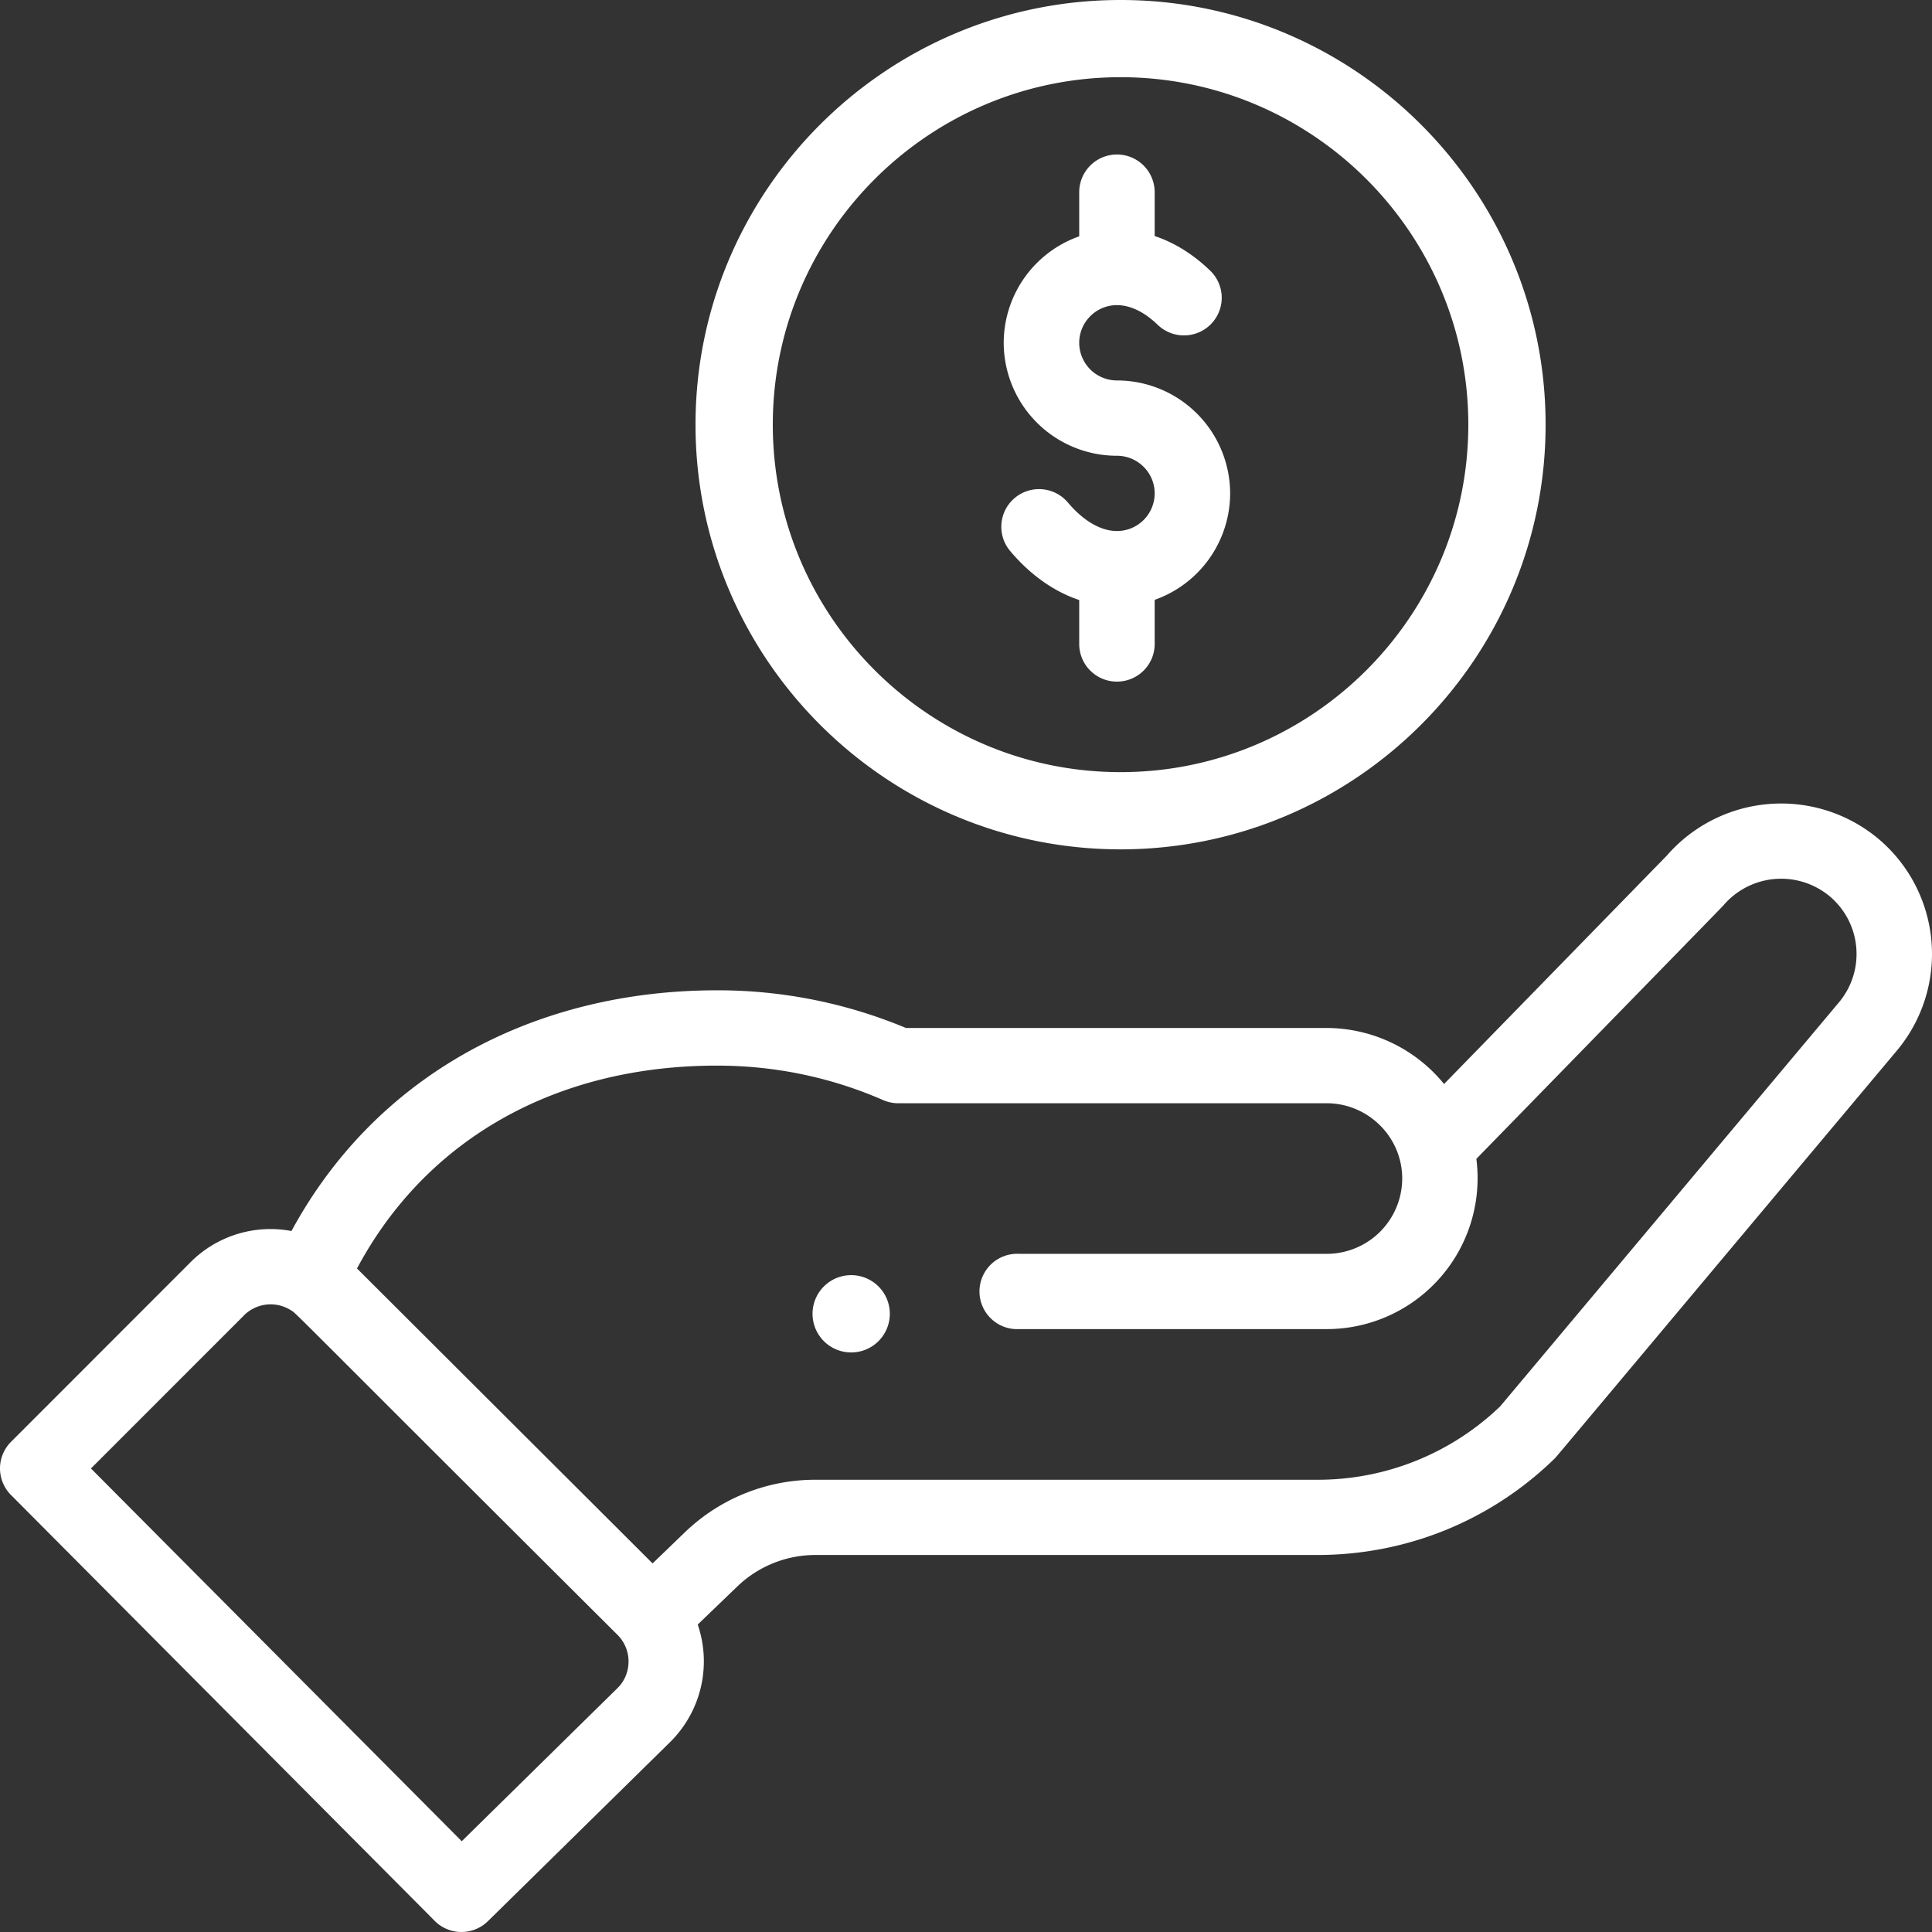
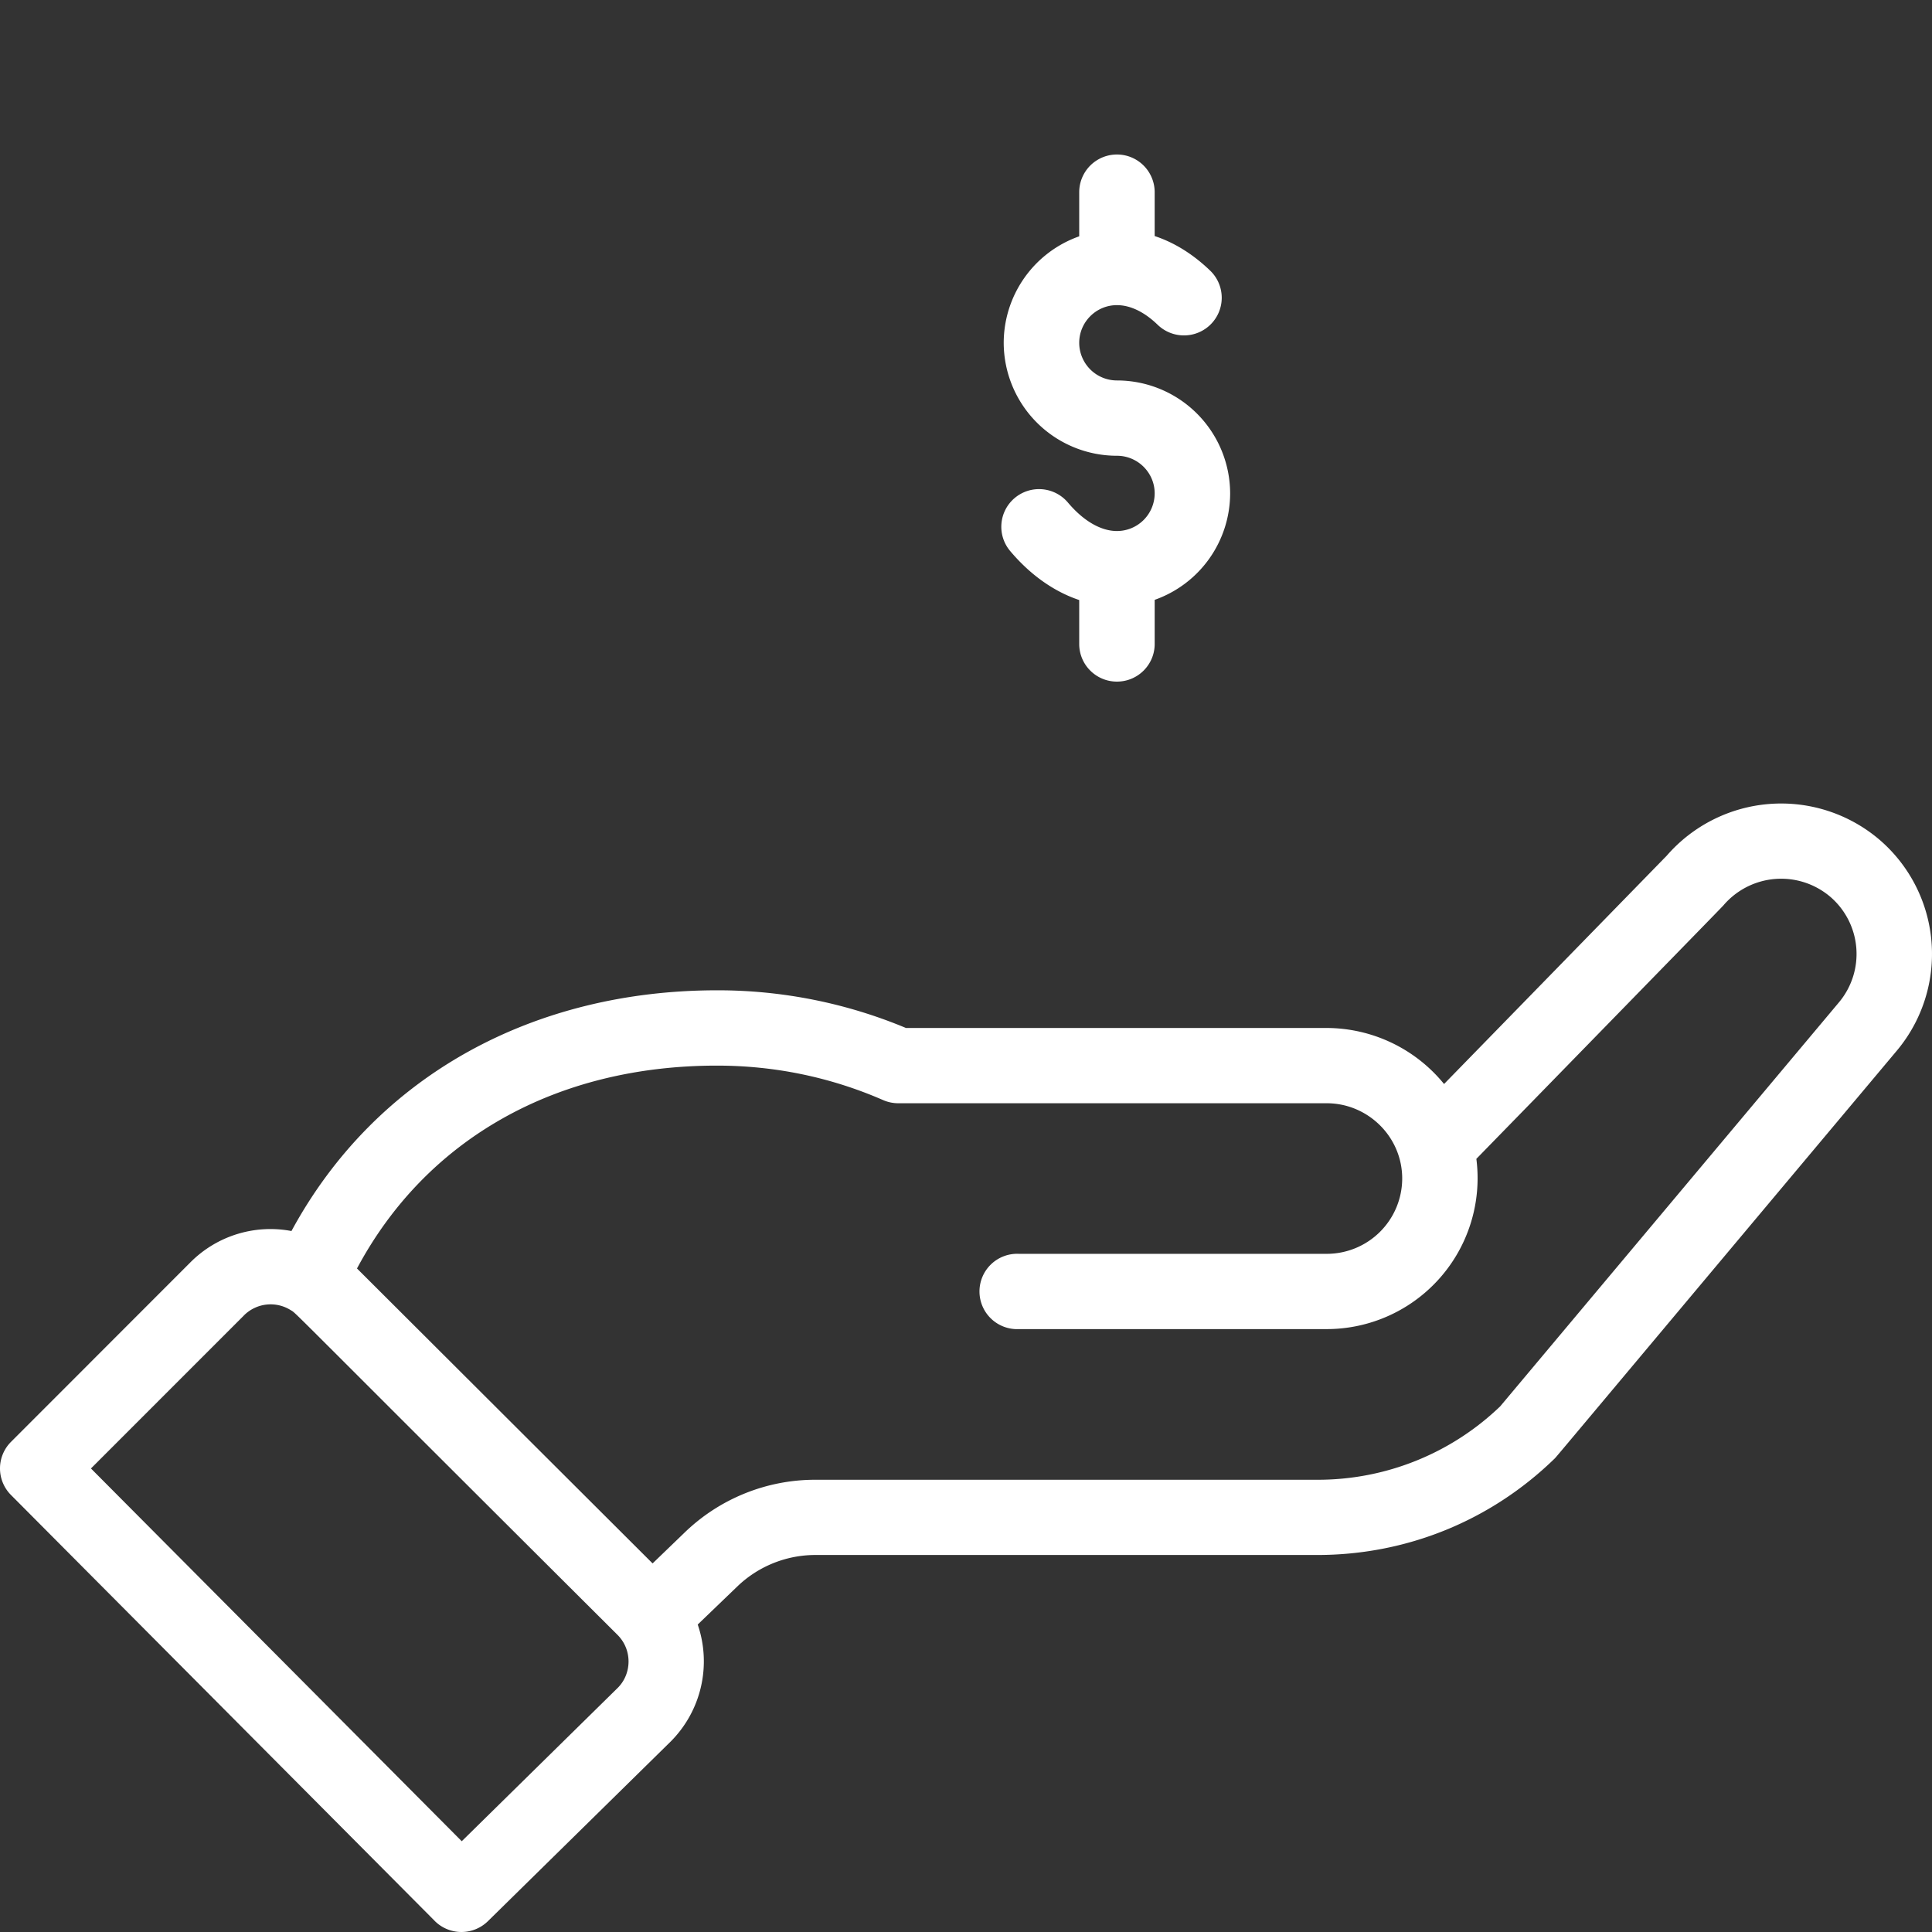
<svg xmlns="http://www.w3.org/2000/svg" width="50" height="50" fill="none">
  <rect width="100%" height="100%" fill="#333333" stroke="none" />
-   <path fill="#fff" d="M22.736 34.708a1 1 0 1 0-1.415-1.414 1 1 0 0 0 1.415 1.414ZM18 10.99c0 6.06 4.935 10.991 11 10.991s11-4.93 11-10.991C40 4.93 35.065 0 29 0S18 4.93 18 10.99Zm20 0c0 4.959-4.037 8.993-9 8.993s-9-4.034-9-8.993c0-4.958 4.037-8.992 9-8.992s9 4.034 9 8.992Z" />
  <path fill="#fff" d="M11.249 49.712a.978.978 0 0 0 1.378.008l4.735-4.654a2.94 2.94 0 0 0 .695-3.023l1.019-.98a2.916 2.916 0 0 1 2.033-.82h12.983c2.303 0 4.48-.882 6.13-2.484.068-.066-.515.62 8.858-10.556a3.896 3.896 0 0 0-.465-5.493 3.923 3.923 0 0 0-5.48.435l-5.763 5.909a3.928 3.928 0 0 0-3.036-1.45h-10.89a12.626 12.626 0 0 0-4.89-.975c-4.703 0-8.81 2.167-11.013 6.23a2.921 2.921 0 0 0-2.612.807L.285 37.315a.973.973 0 0 0-.002 1.374L11.25 49.712Zm7.306-22.134c1.496 0 2.942.3 4.3.892a.977.977 0 0 0 .39.082h11.091c1.059 0 1.953.862 1.953 1.949a1.953 1.953 0 0 1-1.953 1.948h-7.968a.975.975 0 1 0 0 1.948h7.968a3.906 3.906 0 0 0 3.872-4.406c5.575-5.716 6.36-6.52 6.394-6.56a1.963 1.963 0 0 1 2.754-.232 1.95 1.95 0 0 1 .229 2.75l-8.76 10.447a6.809 6.809 0 0 1-4.733 1.9H21.109a4.861 4.861 0 0 0-3.39 1.365l-.83.8-7.65-7.633c1.787-3.347 5.143-5.25 9.316-5.25ZM6.313 34.043a.976.976 0 0 1 1.21-.137c.168.103-.317-.338 8.458 8.404.39.39.37 1.01.005 1.373l-4.036 3.968-9.596-9.647 3.959-3.96ZM27.93 4.975v1.141a2.928 2.928 0 0 0-1.954 2.756 2.93 2.93 0 0 0 2.93 2.923c.539 0 .977.437.977.974a.976.976 0 0 1-.977.974c-.417 0-.868-.262-1.268-.737a.978.978 0 0 0-1.376-.119.973.973 0 0 0-.119 1.373c.522.62 1.136 1.051 1.787 1.269v1.137c0 .538.437.974.976.974.54 0 .977-.436.977-.974v-1.142a2.928 2.928 0 0 0 1.953-2.755 2.93 2.93 0 0 0-2.93-2.923.976.976 0 0 1-.976-.974c0-.537.438-.975.976-.975.346 0 .711.176 1.056.51a.979.979 0 0 0 1.381-.023.973.973 0 0 0-.022-1.378c-.496-.478-.992-.749-1.438-.897V4.975a.976.976 0 0 0-1.953 0Z" />
</svg>